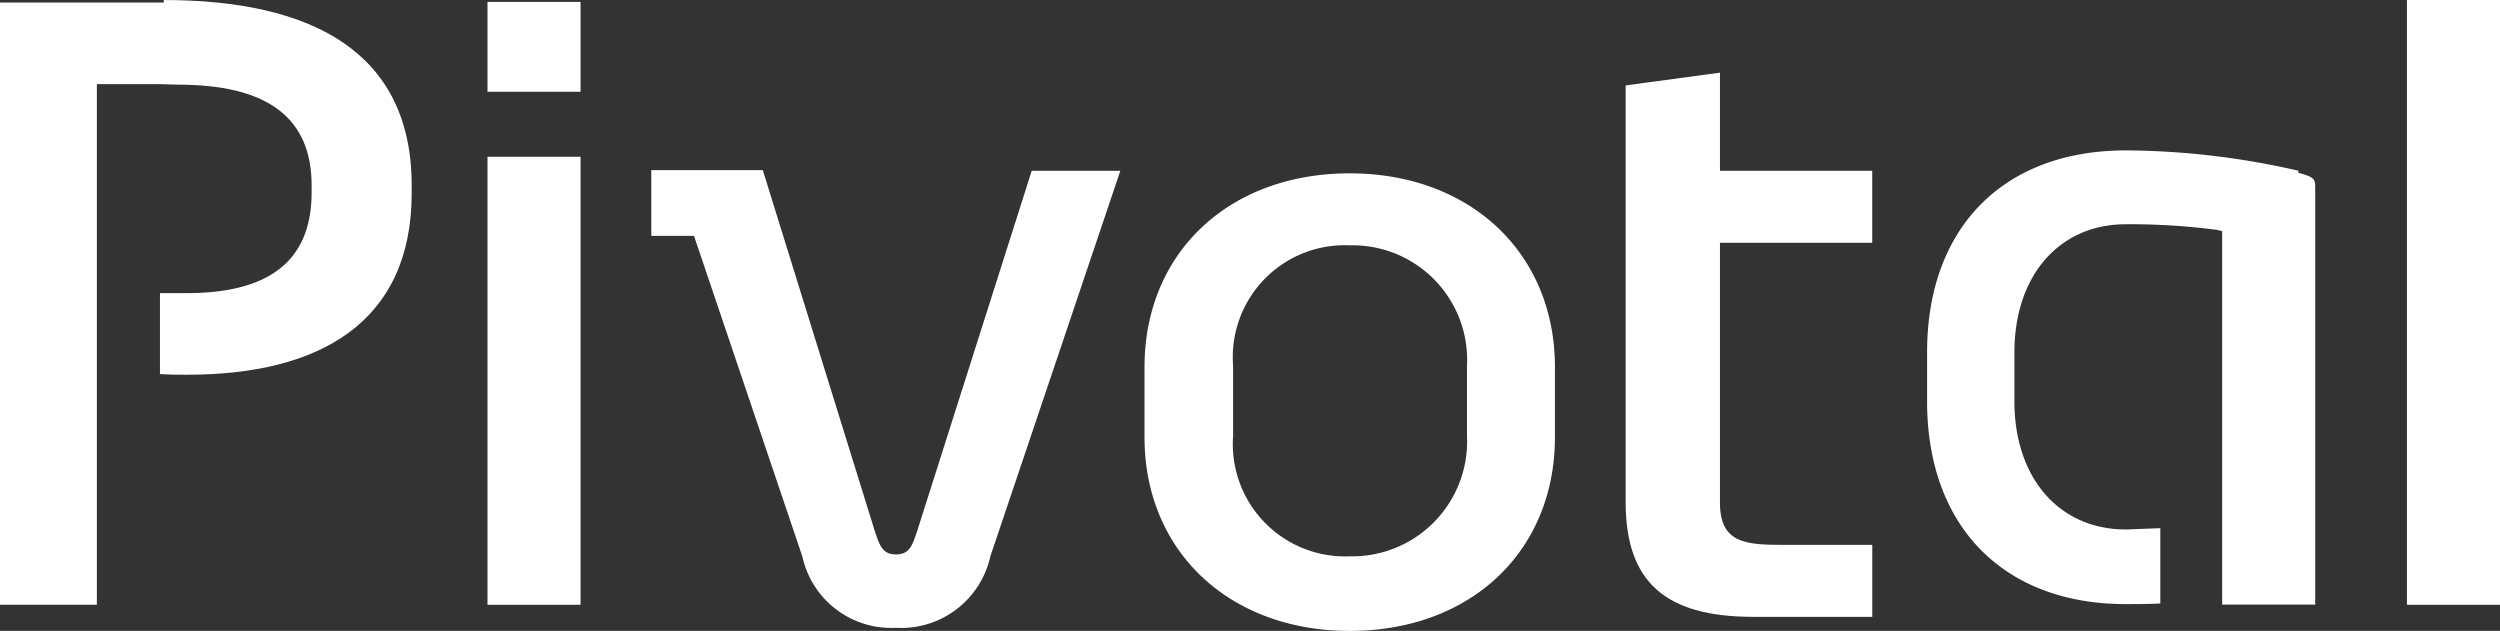
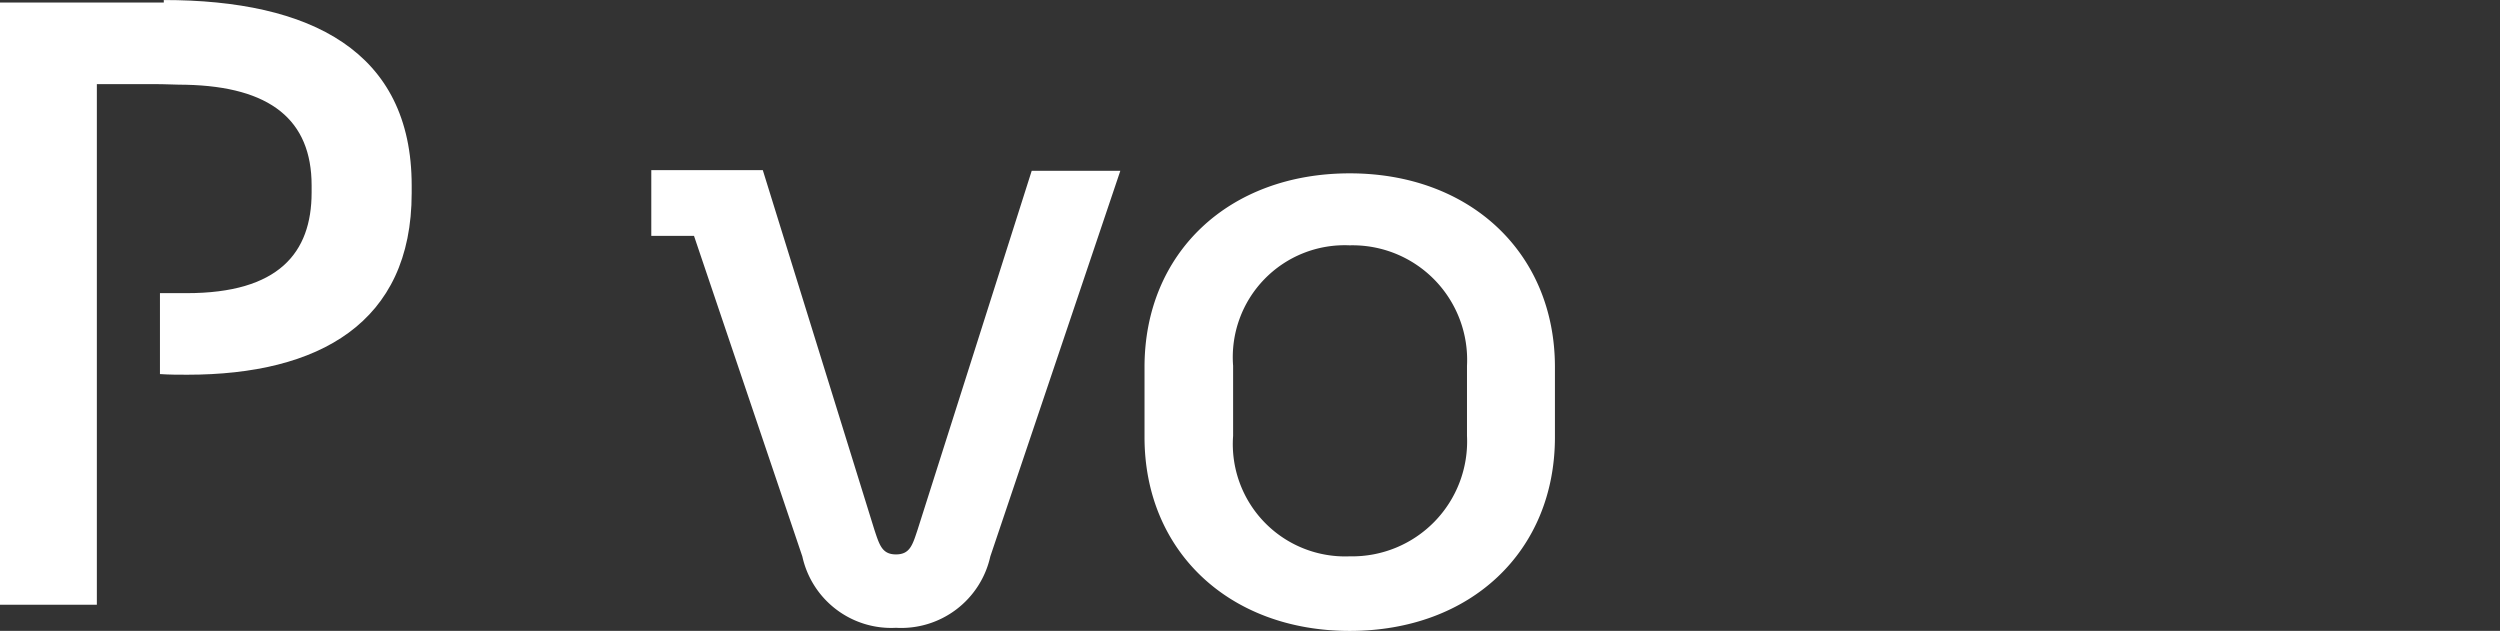
<svg xmlns="http://www.w3.org/2000/svg" width="88.666" height="22.375" viewBox="0 0 88.666 22.375">
  <rect x="0" y="0" width="88.666" height="22.375" fill="#333333" stroke="none" />
  <defs>
    <style>.a{fill:#fff;}</style>
  </defs>
  <g transform="translate(76.435 -134.635)">
    <g transform="translate(-76.435 134.635)">
-       <path class="a" d="M3.122,156.581H-.2V140.692H3.1v15.889ZM3.1,138.387H-.2V135.2H3.1v3.187" transform="translate(17.49 -135.132)" />
      <path class="a" d="M42.135,161.623,37.524,175.3a3.238,3.238,0,0,1-3.345,2.531,3.228,3.228,0,0,1-3.322-2.531l-3.842-11.369H25.5V161.6h3.955l3.955,12.747c.181.542.271.881.768.881s.588-.339.768-.881l4.046-12.725h3.142" transform="translate(-2.401 -155.565)" />
      <path class="a" d="M110.178,175.683a4.077,4.077,0,0,0,4.159-4.272v-2.486a4.064,4.064,0,0,0-4.159-4.272,3.97,3.97,0,0,0-4.136,4.272v2.486a3.983,3.983,0,0,0,4.136,4.272m0-13.583c4.272,0,7.278,2.825,7.278,6.871v2.486c0,4.046-2.983,6.871-7.278,6.871-4.272,0-7.278-2.825-7.278-6.871v-2.486c0-4.046,2.983-6.871,7.278-6.871" transform="translate(-62.308 -155.952)" />
-       <path class="a" d="M238.877,159.223a27.9,27.9,0,0,0-6.125-.723c-4.339,0-7.052,2.735-7.052,7.165v1.74c0,4.407,2.69,7.187,7.052,7.187.09,0,.881,0,1.22-.023V171.9c-.136,0-1.13.045-1.22.045-2.373,0-3.955-1.831-3.955-4.543v-1.74c0-2.712,1.582-4.543,3.955-4.543a23.727,23.727,0,0,1,3.232.2l.181.045v13.244h3.3V159.833c0-.294,0-.384-.61-.542" transform="translate(-157.353 -153.166)" />
-       <path class="a" d="M301,156.349h3.3V134.9H301Z" transform="translate(-215.634 -134.9)" />
      <path class="a" d="M-70.891,134.99H-76.7v21.358h3.435V137.883h2.012c.429,0,.791.023,1.153.023,2.983.068,4.452,1.243,4.452,3.571v.249c0,2.147-1.175,3.571-4.43,3.571h-.949v2.87c.339.023.655.023.972.023,4.656,0,7.956-1.831,7.956-6.441v-.271c0-4.769-3.594-6.577-8.792-6.577" transform="translate(76.7 -134.9)" />
-       <path class="a" d="M181.745,146.368v3.413h5.4v2.554h-5.4v9.221c0,1.446.927,1.492,2.283,1.492h3.119V165.6H182.92c-3.119,0-4.52-1.243-4.52-4.068V146.752l3.345-.452" transform="translate(-120.744 -143.723)" />
    </g>
  </g>
</svg>